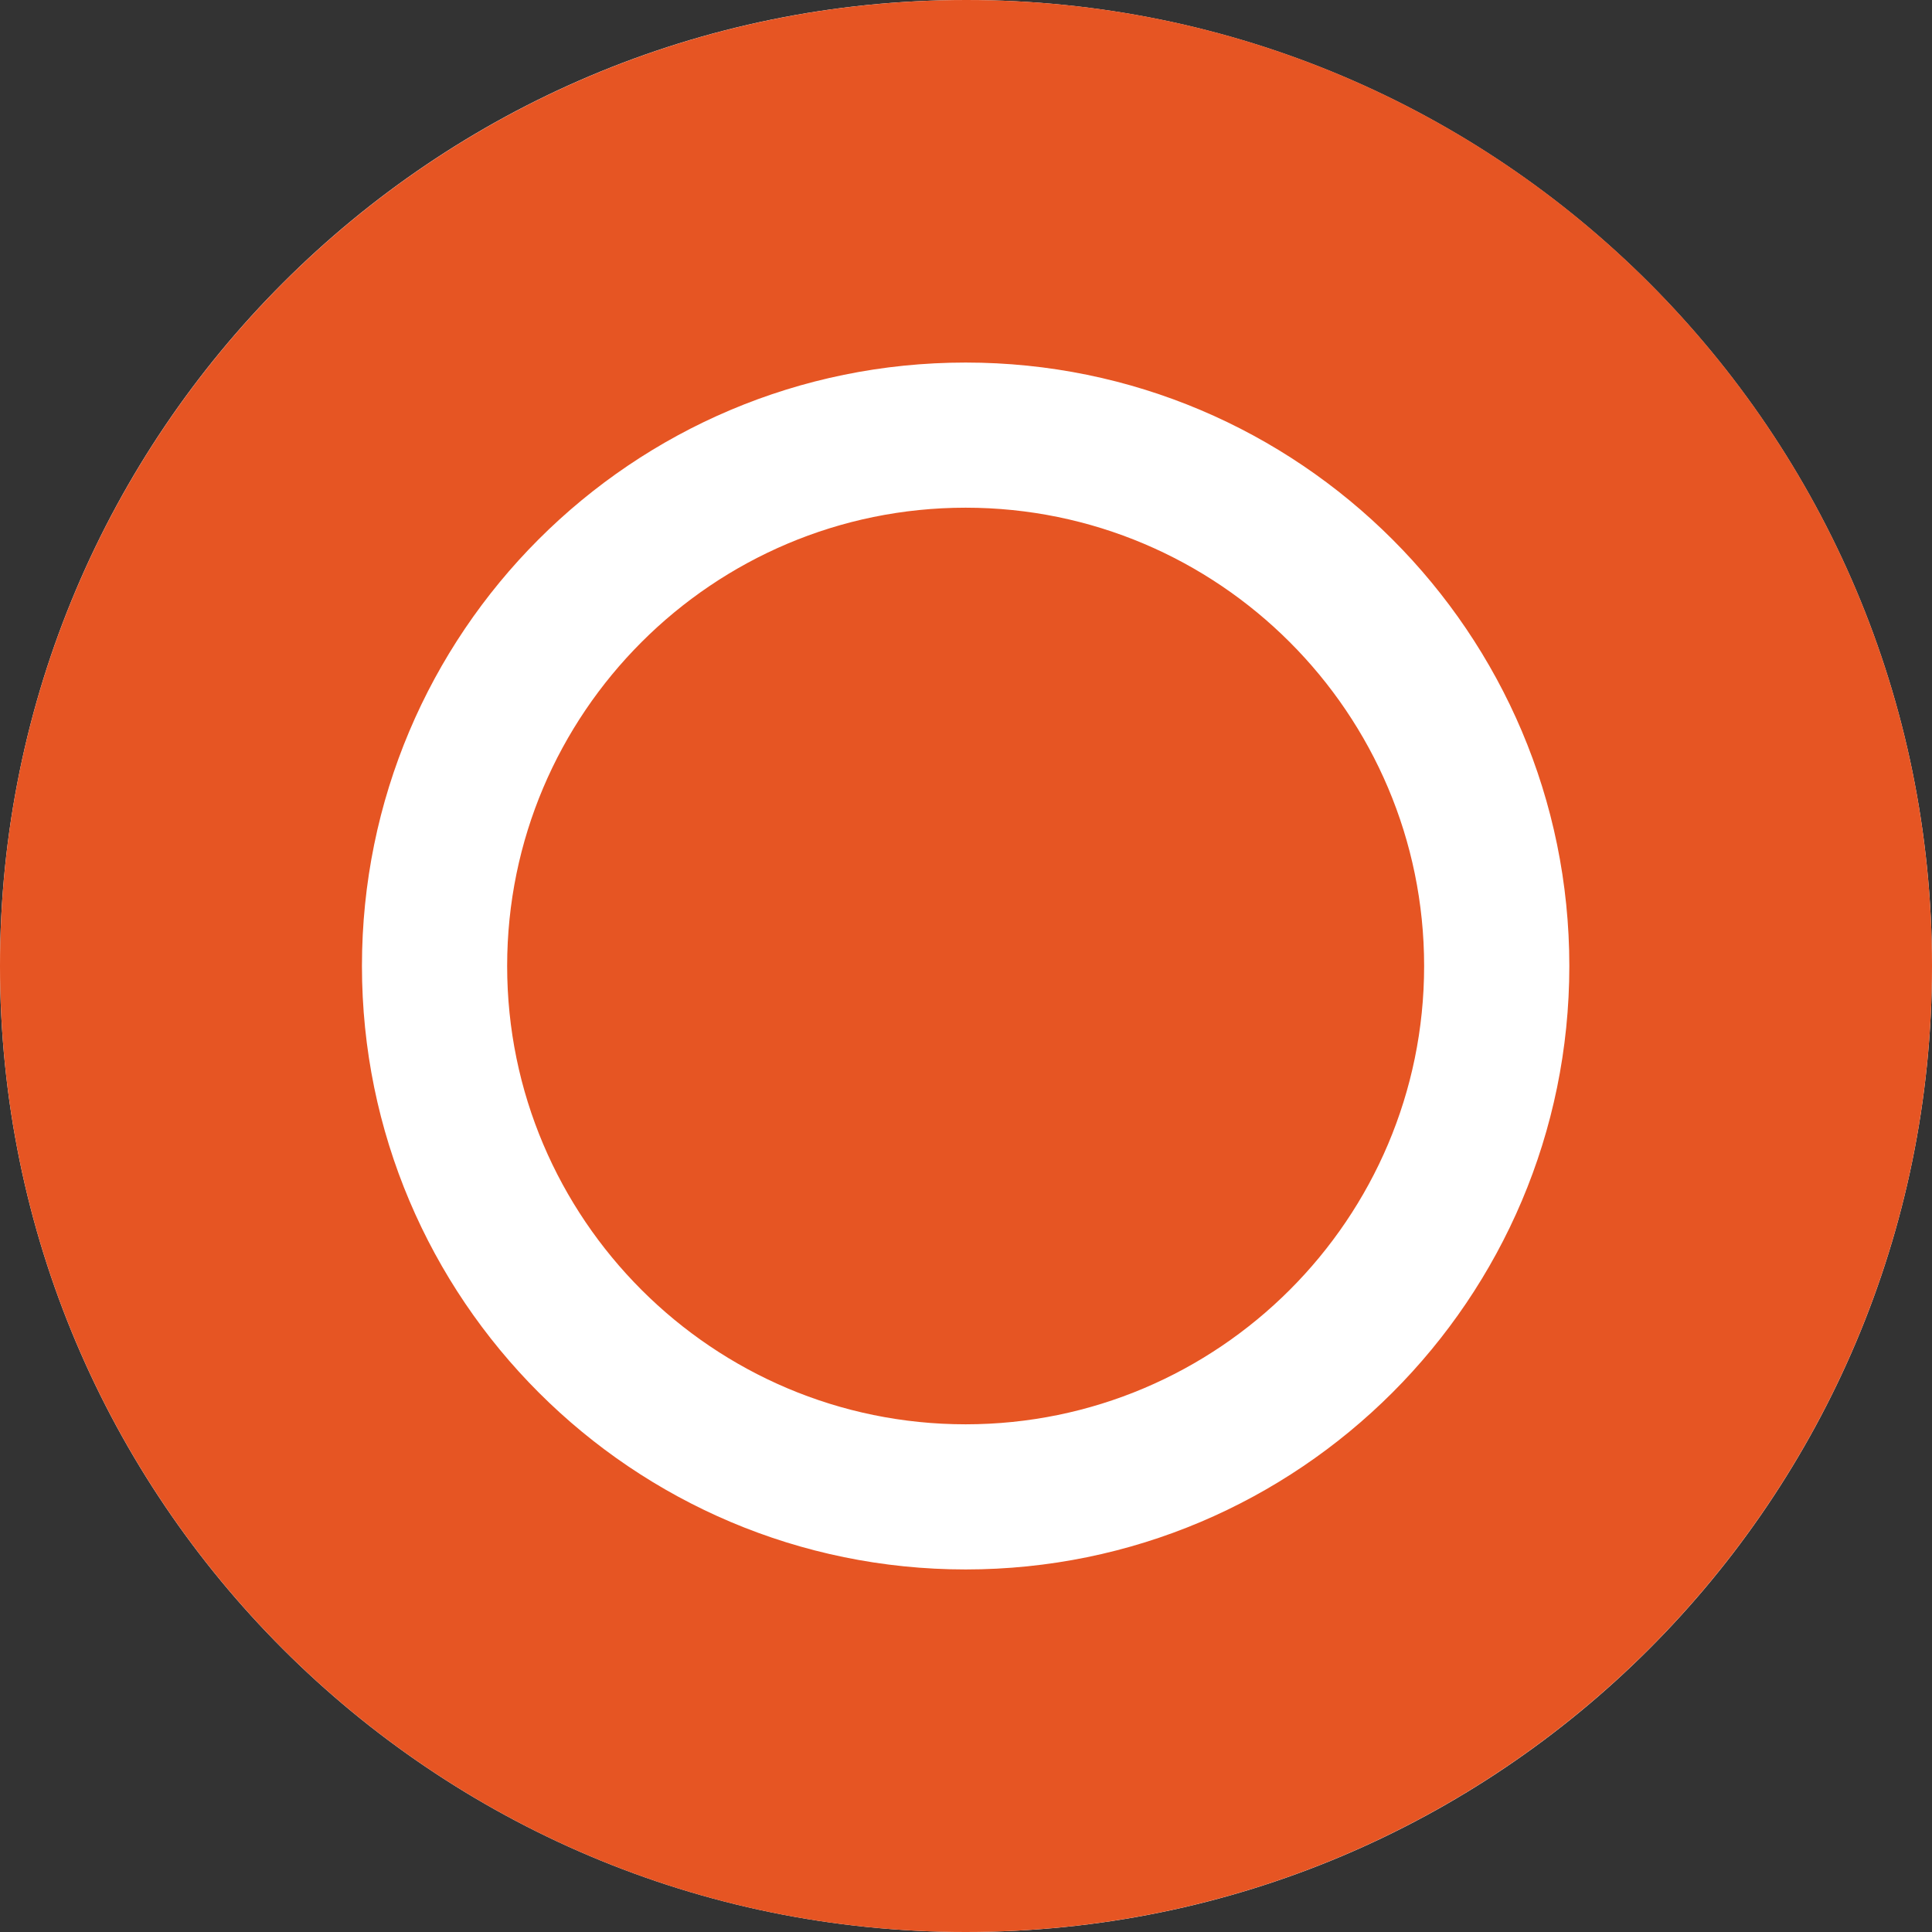
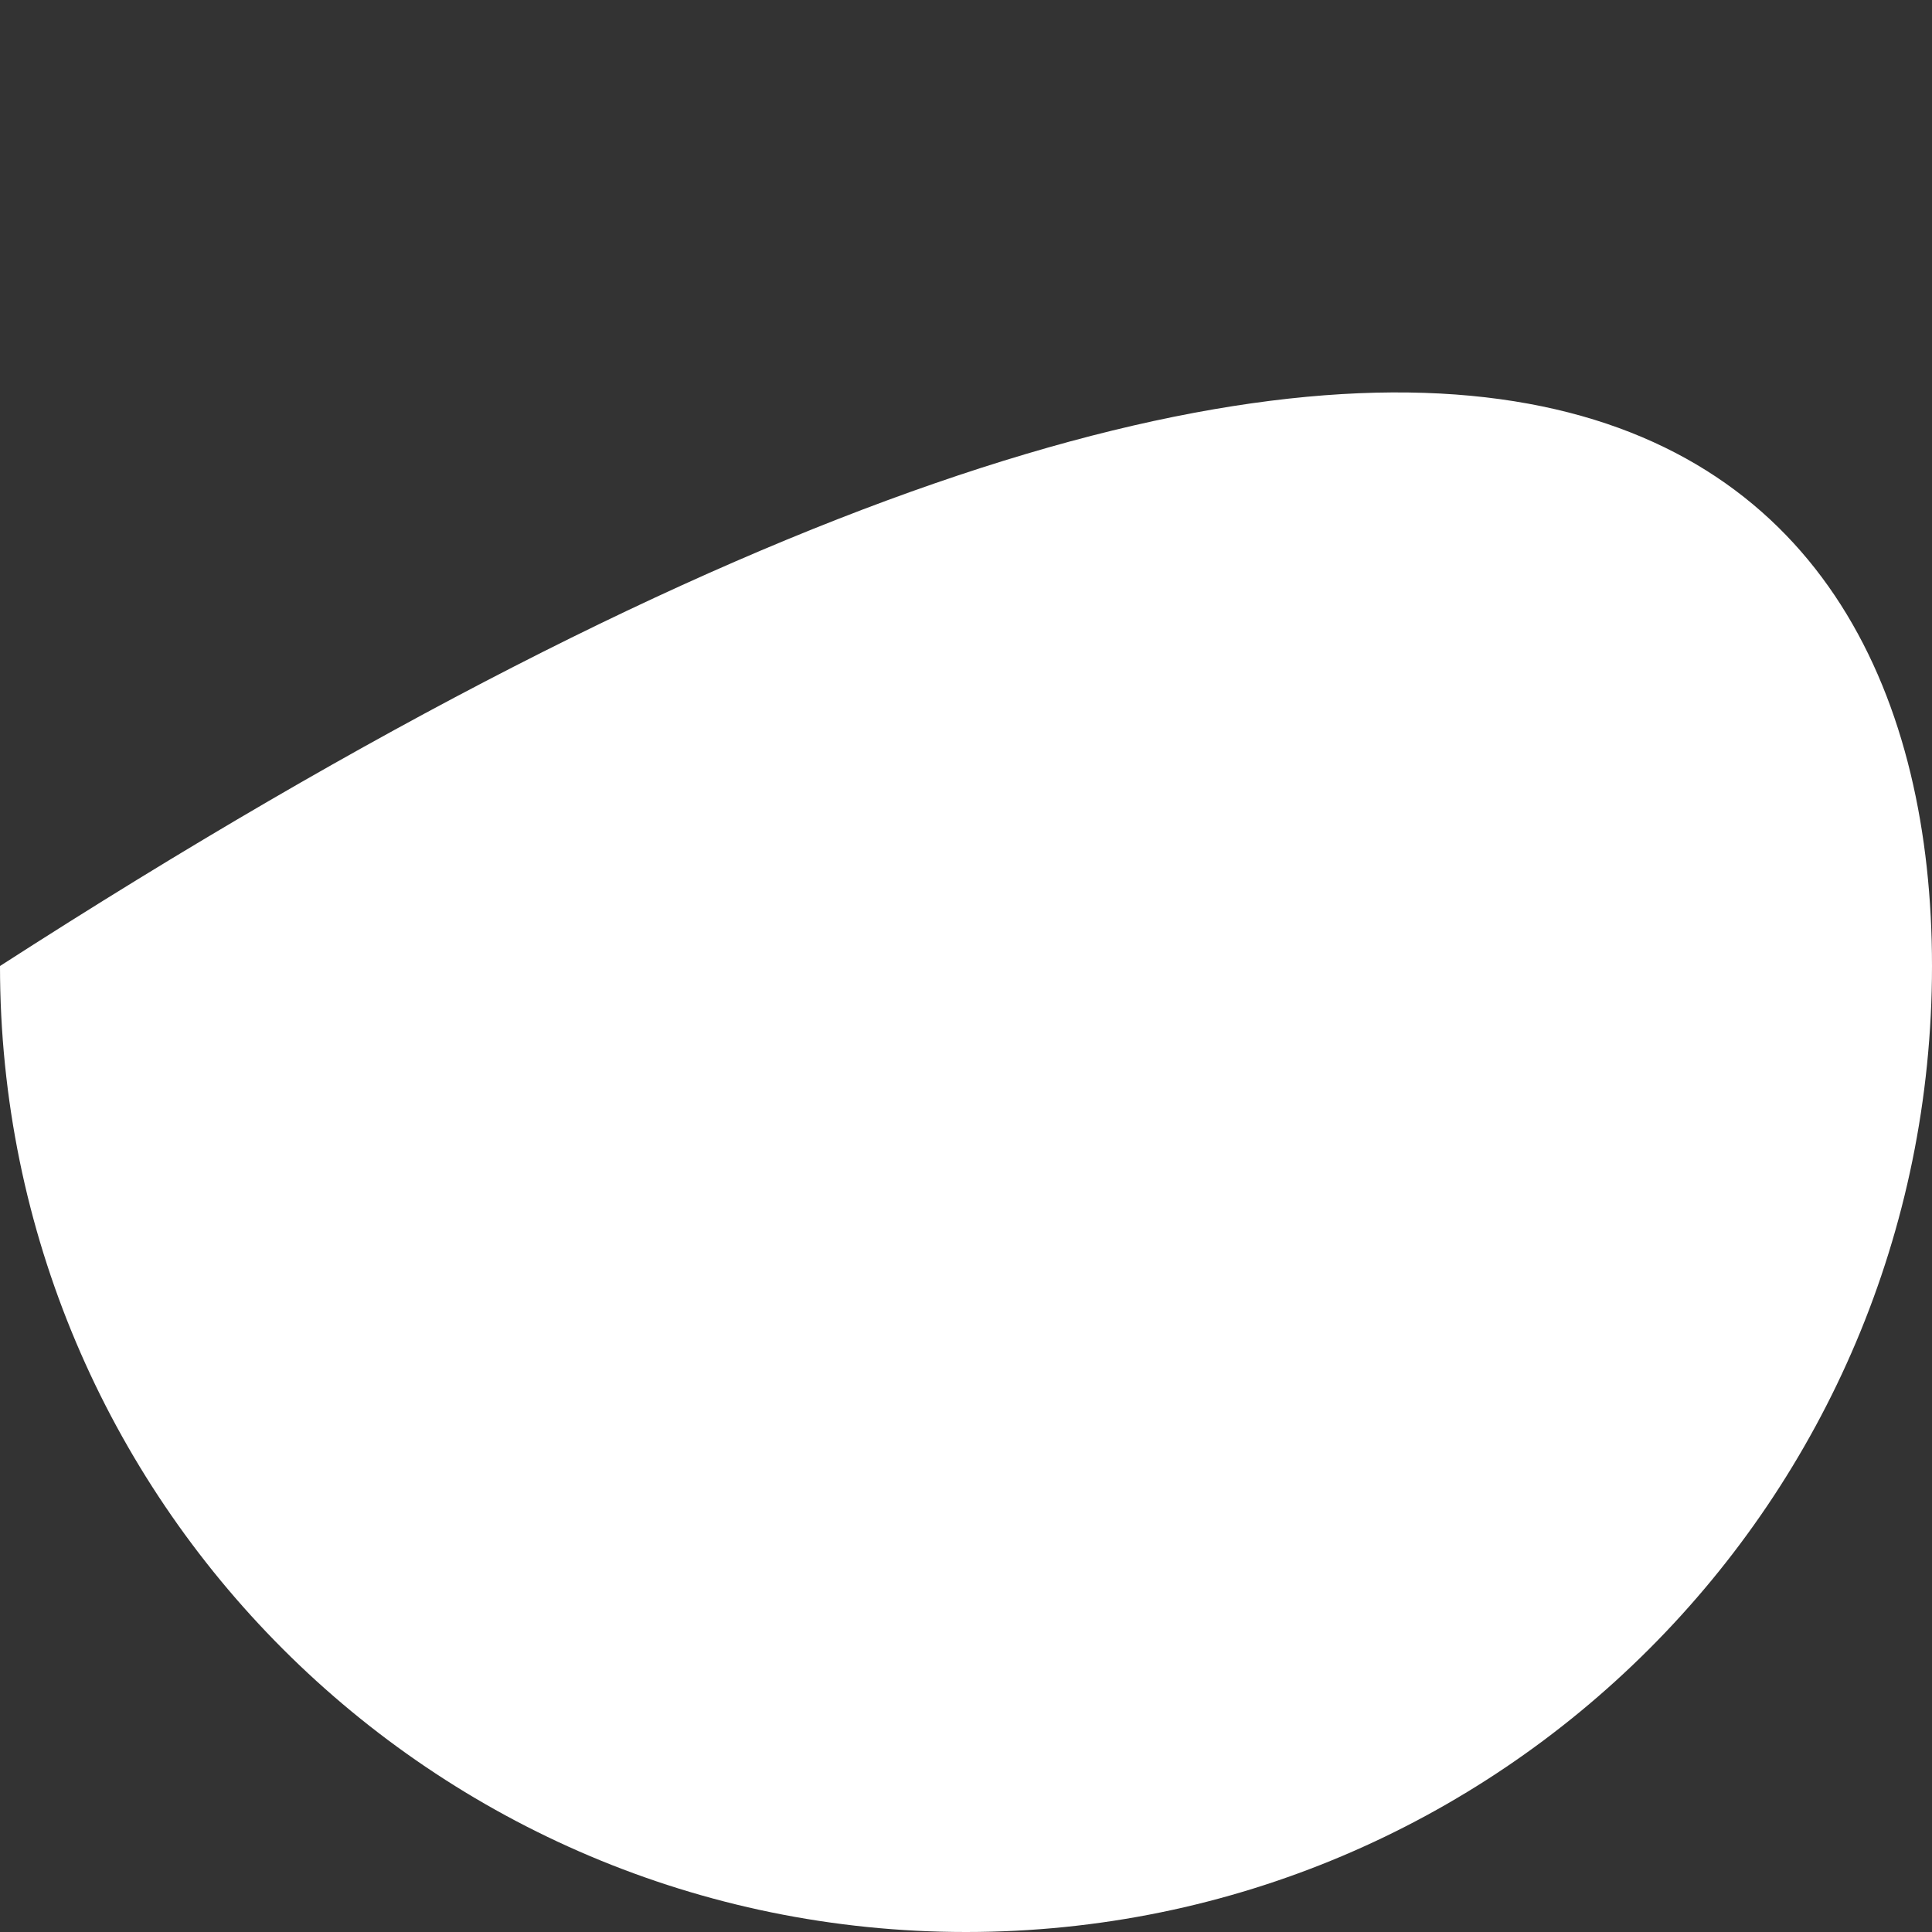
<svg xmlns="http://www.w3.org/2000/svg" xmlns:ns1="https://boxy-svg.com" width="32px" height="32px" viewBox="0 0 32 32" fill="none">
  <rect x="0" y="0" width="32" height="32" fill="#333333" stroke="none" />
  <defs>
    <ns1:grid x="0" y="0" width="32" height="32" />
  </defs>
  <g transform="matrix(1, 0, 0, 1, 0, -34)">
-     <path fill-rule="evenodd" clip-rule="evenodd" d="M 32 50 C 32 58.837 24.837 66 16 66 C 7.163 66 0 58.837 0 50 C 0 41.163 7.163 34 16 34 C 24.837 34 32 41.163 32 50 Z" fill="white" />
-     <path fill-rule="evenodd" clip-rule="evenodd" d="M 15.994 66 C 24.833 66 32 58.836 32 50 C 32 41.164 24.846 34 16.006 34 C 7.167 34 0 41.164 0 50 C 0 58.836 7.167 66 15.994 66 Z M 23.588 50 C 23.588 45.814 20.182 42.409 15.994 42.409 C 11.806 42.409 8.4 45.814 8.4 50 C 8.4 54.186 11.806 57.591 15.994 57.591 C 20.182 57.591 23.588 54.186 23.588 50 Z M 5.995 50 C 5.995 44.484 10.463 40.005 15.994 40.005 C 21.512 40.005 25.993 44.484 25.993 50 C 25.993 55.516 21.512 59.995 15.994 59.995 C 10.475 59.995 5.995 55.516 5.995 50 Z" fill="#E65523" />
+     <path fill-rule="evenodd" clip-rule="evenodd" d="M 32 50 C 32 58.837 24.837 66 16 66 C 7.163 66 0 58.837 0 50 C 24.837 34 32 41.163 32 50 Z" fill="white" />
  </g>
</svg>